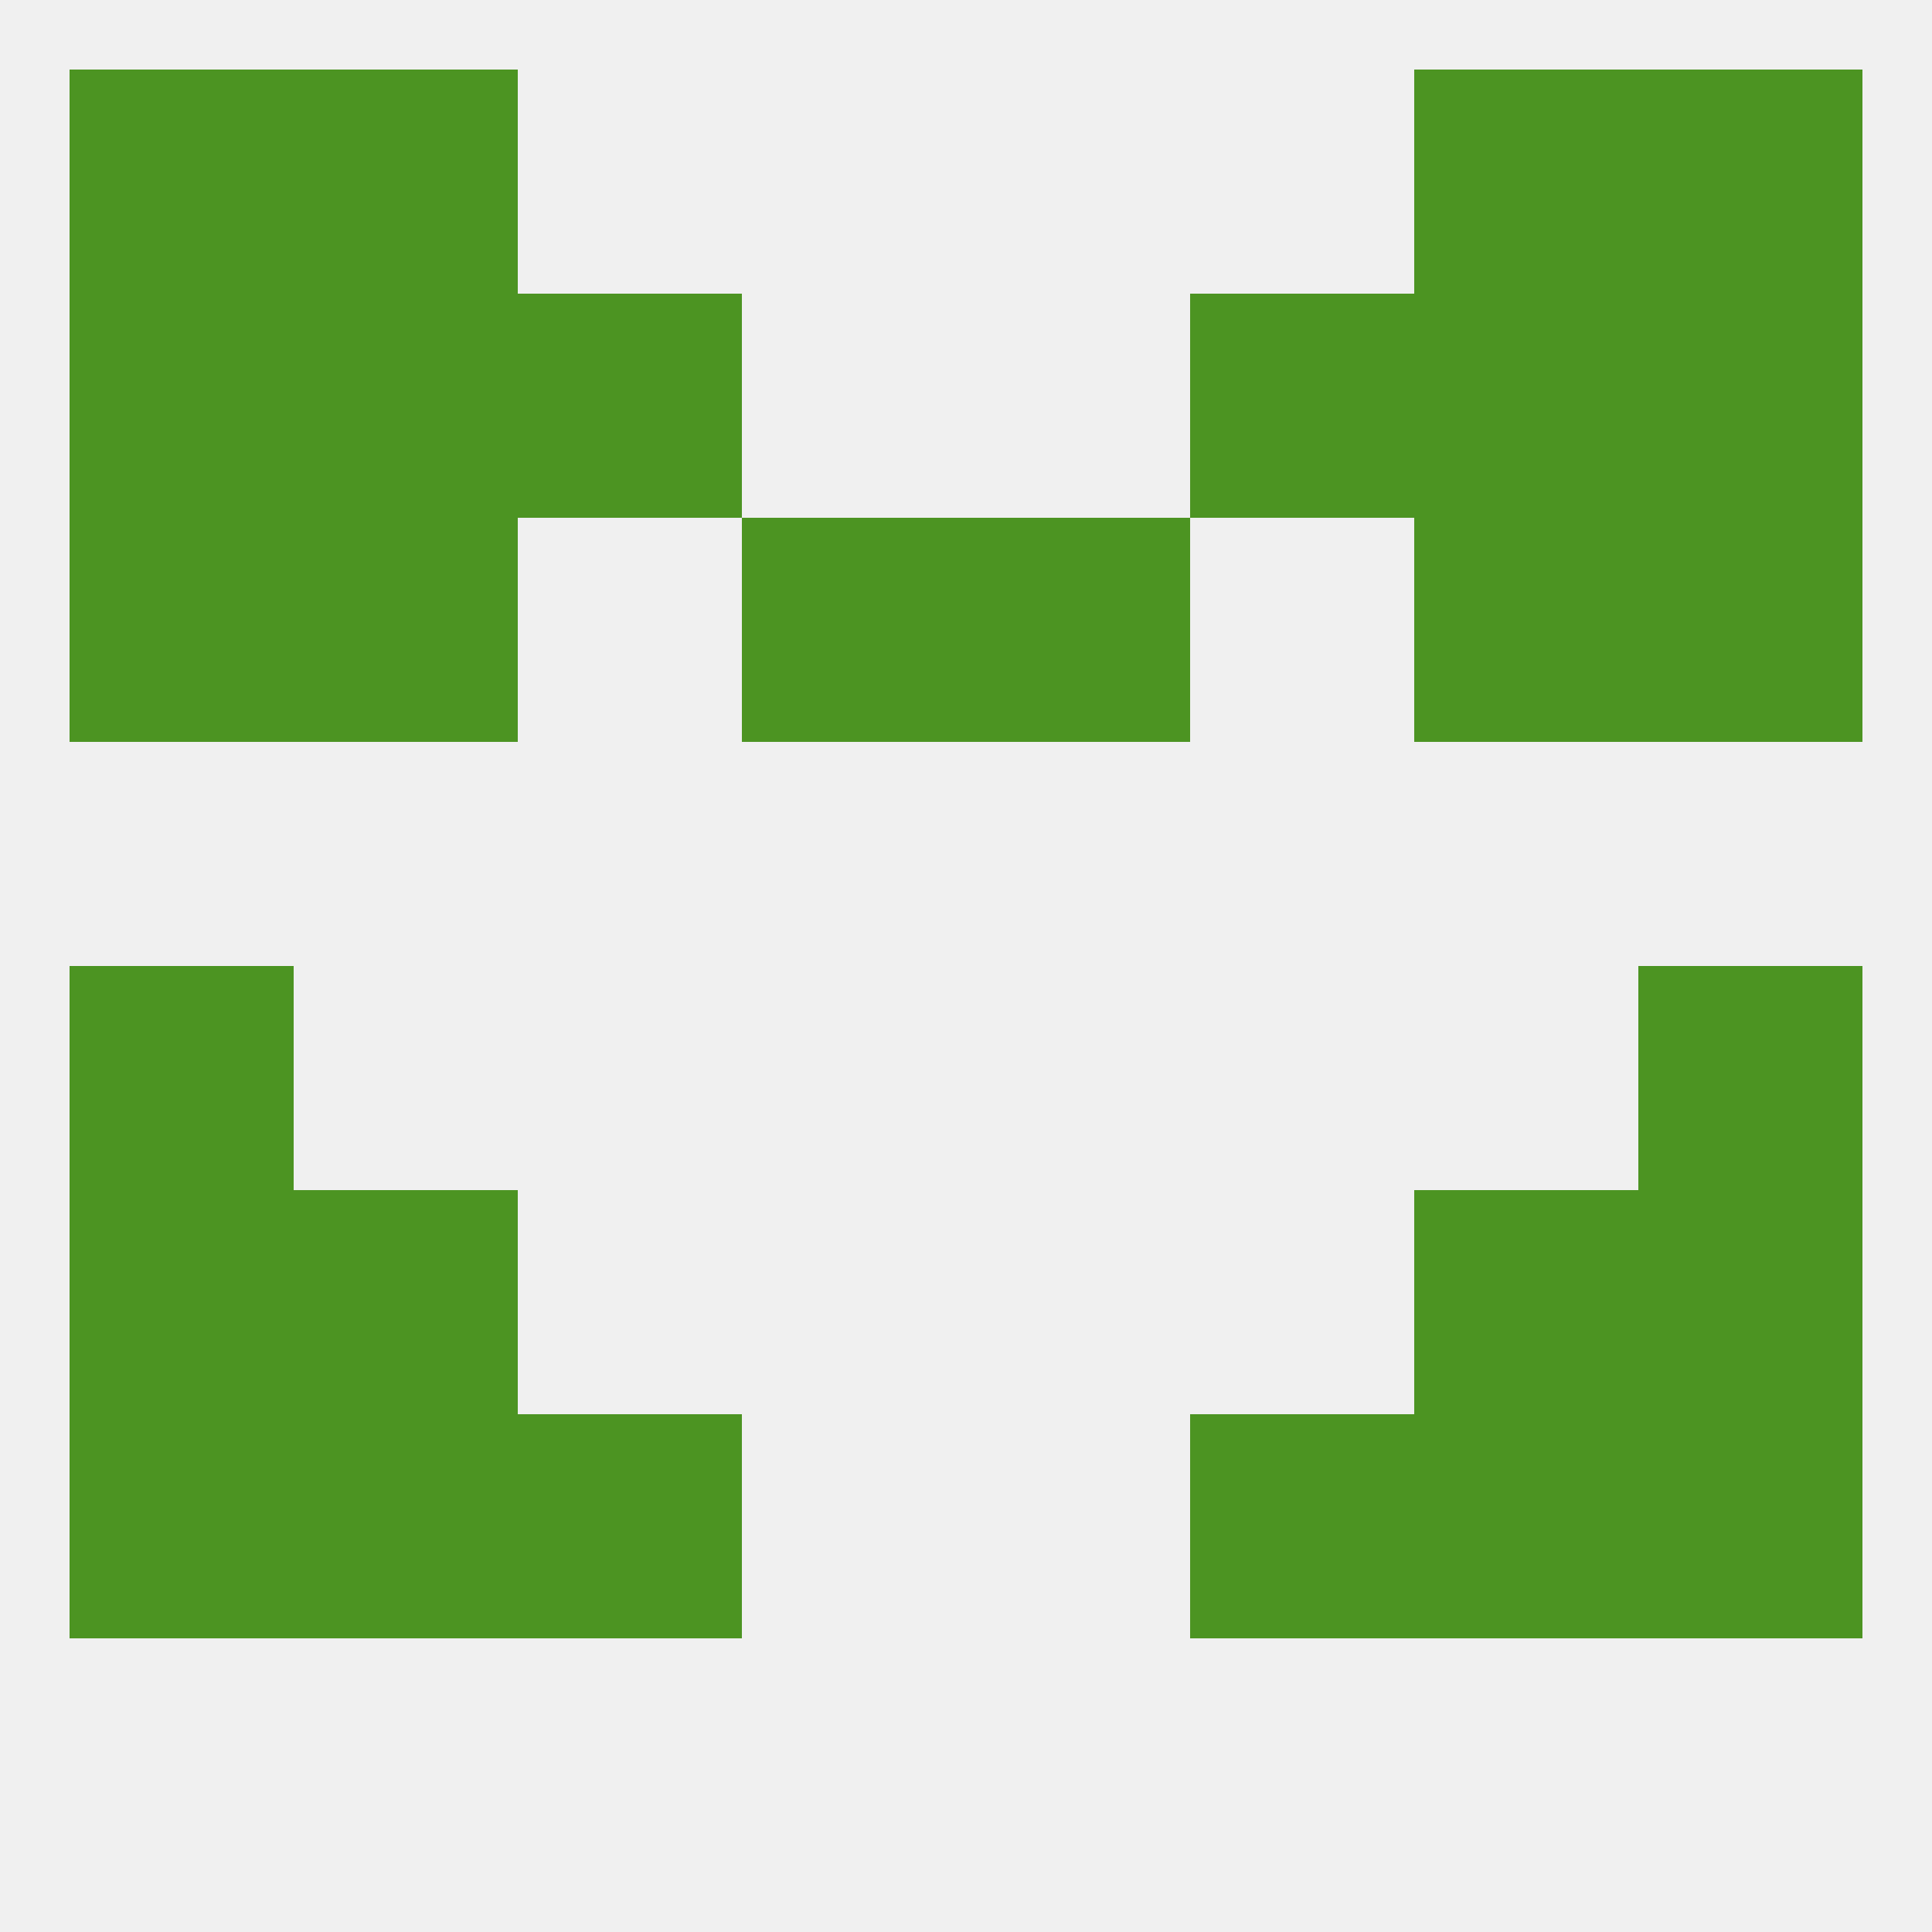
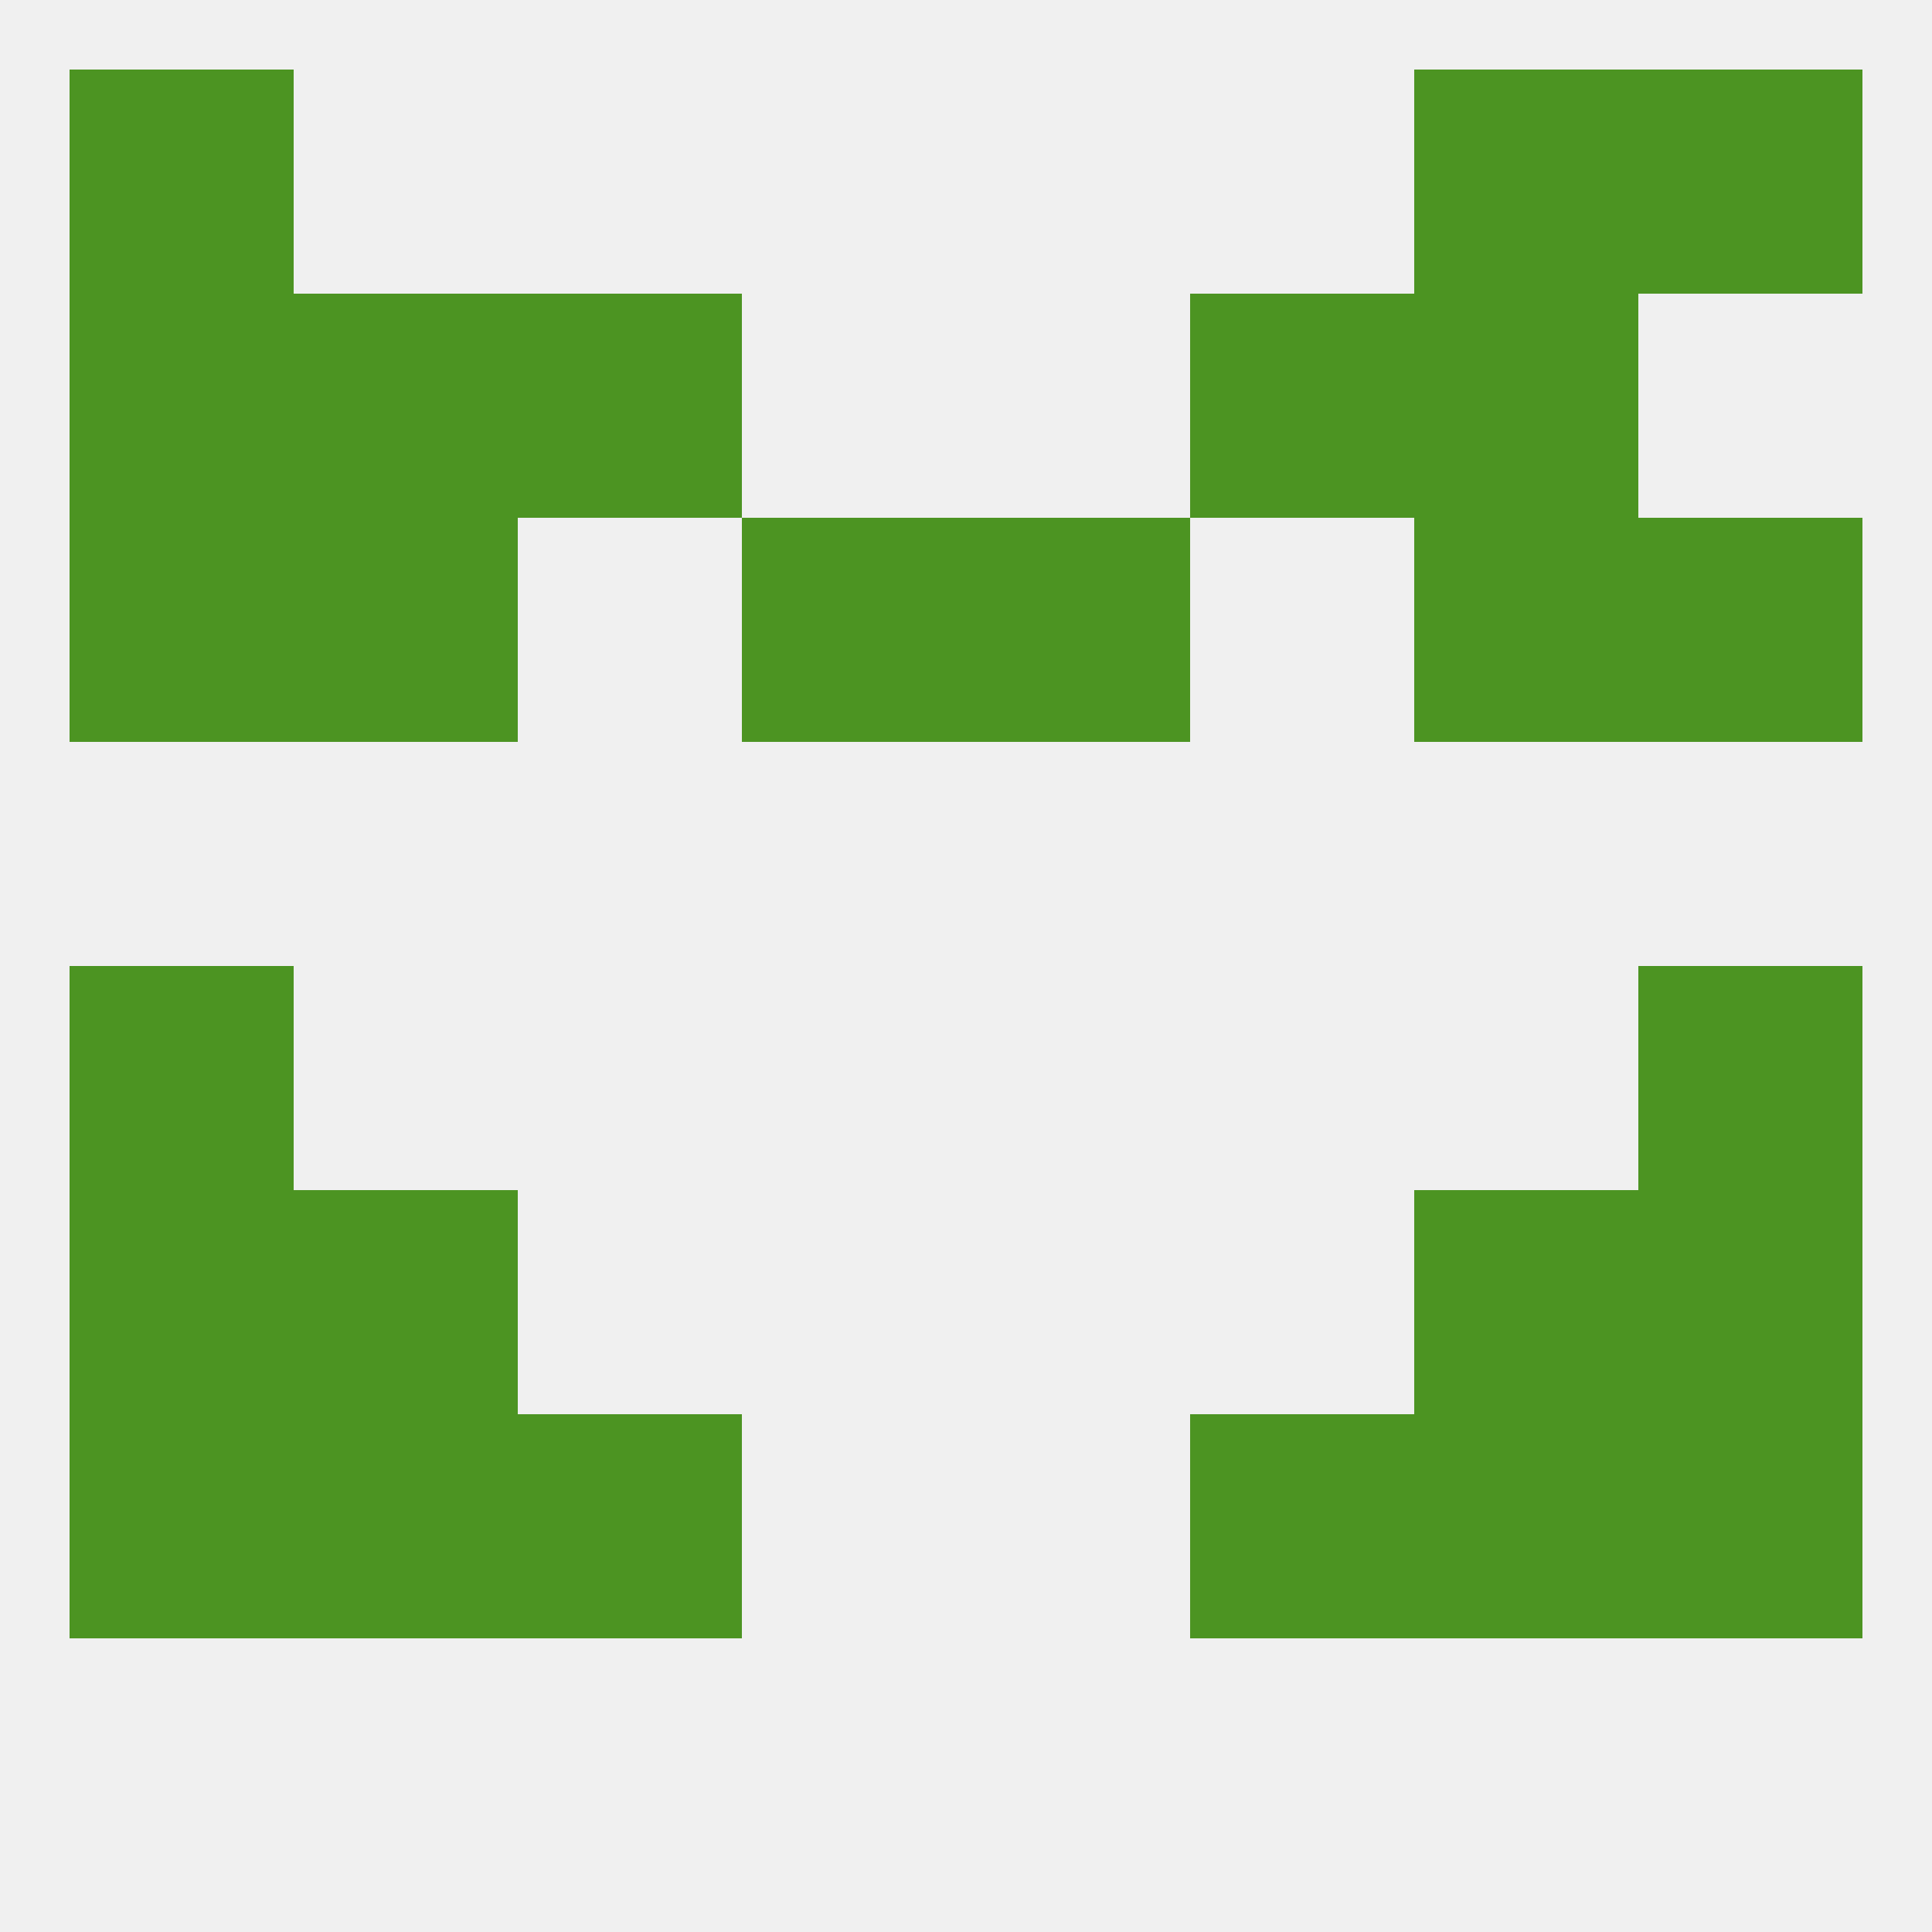
<svg xmlns="http://www.w3.org/2000/svg" version="1.1" baseprofile="full" width="250" height="250" viewBox="0 0 250 250">
  <rect width="100%" height="100%" fill="rgba(240,240,240,255)" />
  <rect x="212" y="183" width="29" height="29" fill="rgba(76,148,34,255)" />
  <rect x="38" y="183" width="29" height="29" fill="rgba(76,148,34,255)" />
  <rect x="183" y="183" width="29" height="29" fill="rgba(76,148,34,255)" />
  <rect x="67" y="183" width="29" height="29" fill="rgba(76,148,34,255)" />
  <rect x="154" y="183" width="29" height="29" fill="rgba(76,148,34,255)" />
  <rect x="9" y="183" width="29" height="29" fill="rgba(76,148,34,255)" />
  <rect x="38" y="67" width="29" height="29" fill="rgba(76,148,34,255)" />
  <rect x="183" y="67" width="29" height="29" fill="rgba(76,148,34,255)" />
  <rect x="9" y="67" width="29" height="29" fill="rgba(76,148,34,255)" />
  <rect x="212" y="67" width="29" height="29" fill="rgba(76,148,34,255)" />
  <rect x="96" y="67" width="29" height="29" fill="rgba(76,148,34,255)" />
  <rect x="125" y="67" width="29" height="29" fill="rgba(76,148,34,255)" />
  <rect x="38" y="38" width="29" height="29" fill="rgba(76,148,34,255)" />
  <rect x="183" y="38" width="29" height="29" fill="rgba(76,148,34,255)" />
  <rect x="67" y="38" width="29" height="29" fill="rgba(76,148,34,255)" />
  <rect x="154" y="38" width="29" height="29" fill="rgba(76,148,34,255)" />
  <rect x="9" y="38" width="29" height="29" fill="rgba(76,148,34,255)" />
-   <rect x="212" y="38" width="29" height="29" fill="rgba(76,148,34,255)" />
  <rect x="212" y="9" width="29" height="29" fill="rgba(76,148,34,255)" />
-   <rect x="38" y="9" width="29" height="29" fill="rgba(76,148,34,255)" />
  <rect x="183" y="9" width="29" height="29" fill="rgba(76,148,34,255)" />
  <rect x="9" y="9" width="29" height="29" fill="rgba(76,148,34,255)" />
  <rect x="9" y="125" width="29" height="29" fill="rgba(76,148,34,255)" />
  <rect x="212" y="125" width="29" height="29" fill="rgba(76,148,34,255)" />
  <rect x="38" y="154" width="29" height="29" fill="rgba(76,148,34,255)" />
  <rect x="183" y="154" width="29" height="29" fill="rgba(76,148,34,255)" />
  <rect x="9" y="154" width="29" height="29" fill="rgba(76,148,34,255)" />
  <rect x="212" y="154" width="29" height="29" fill="rgba(76,148,34,255)" />
</svg>